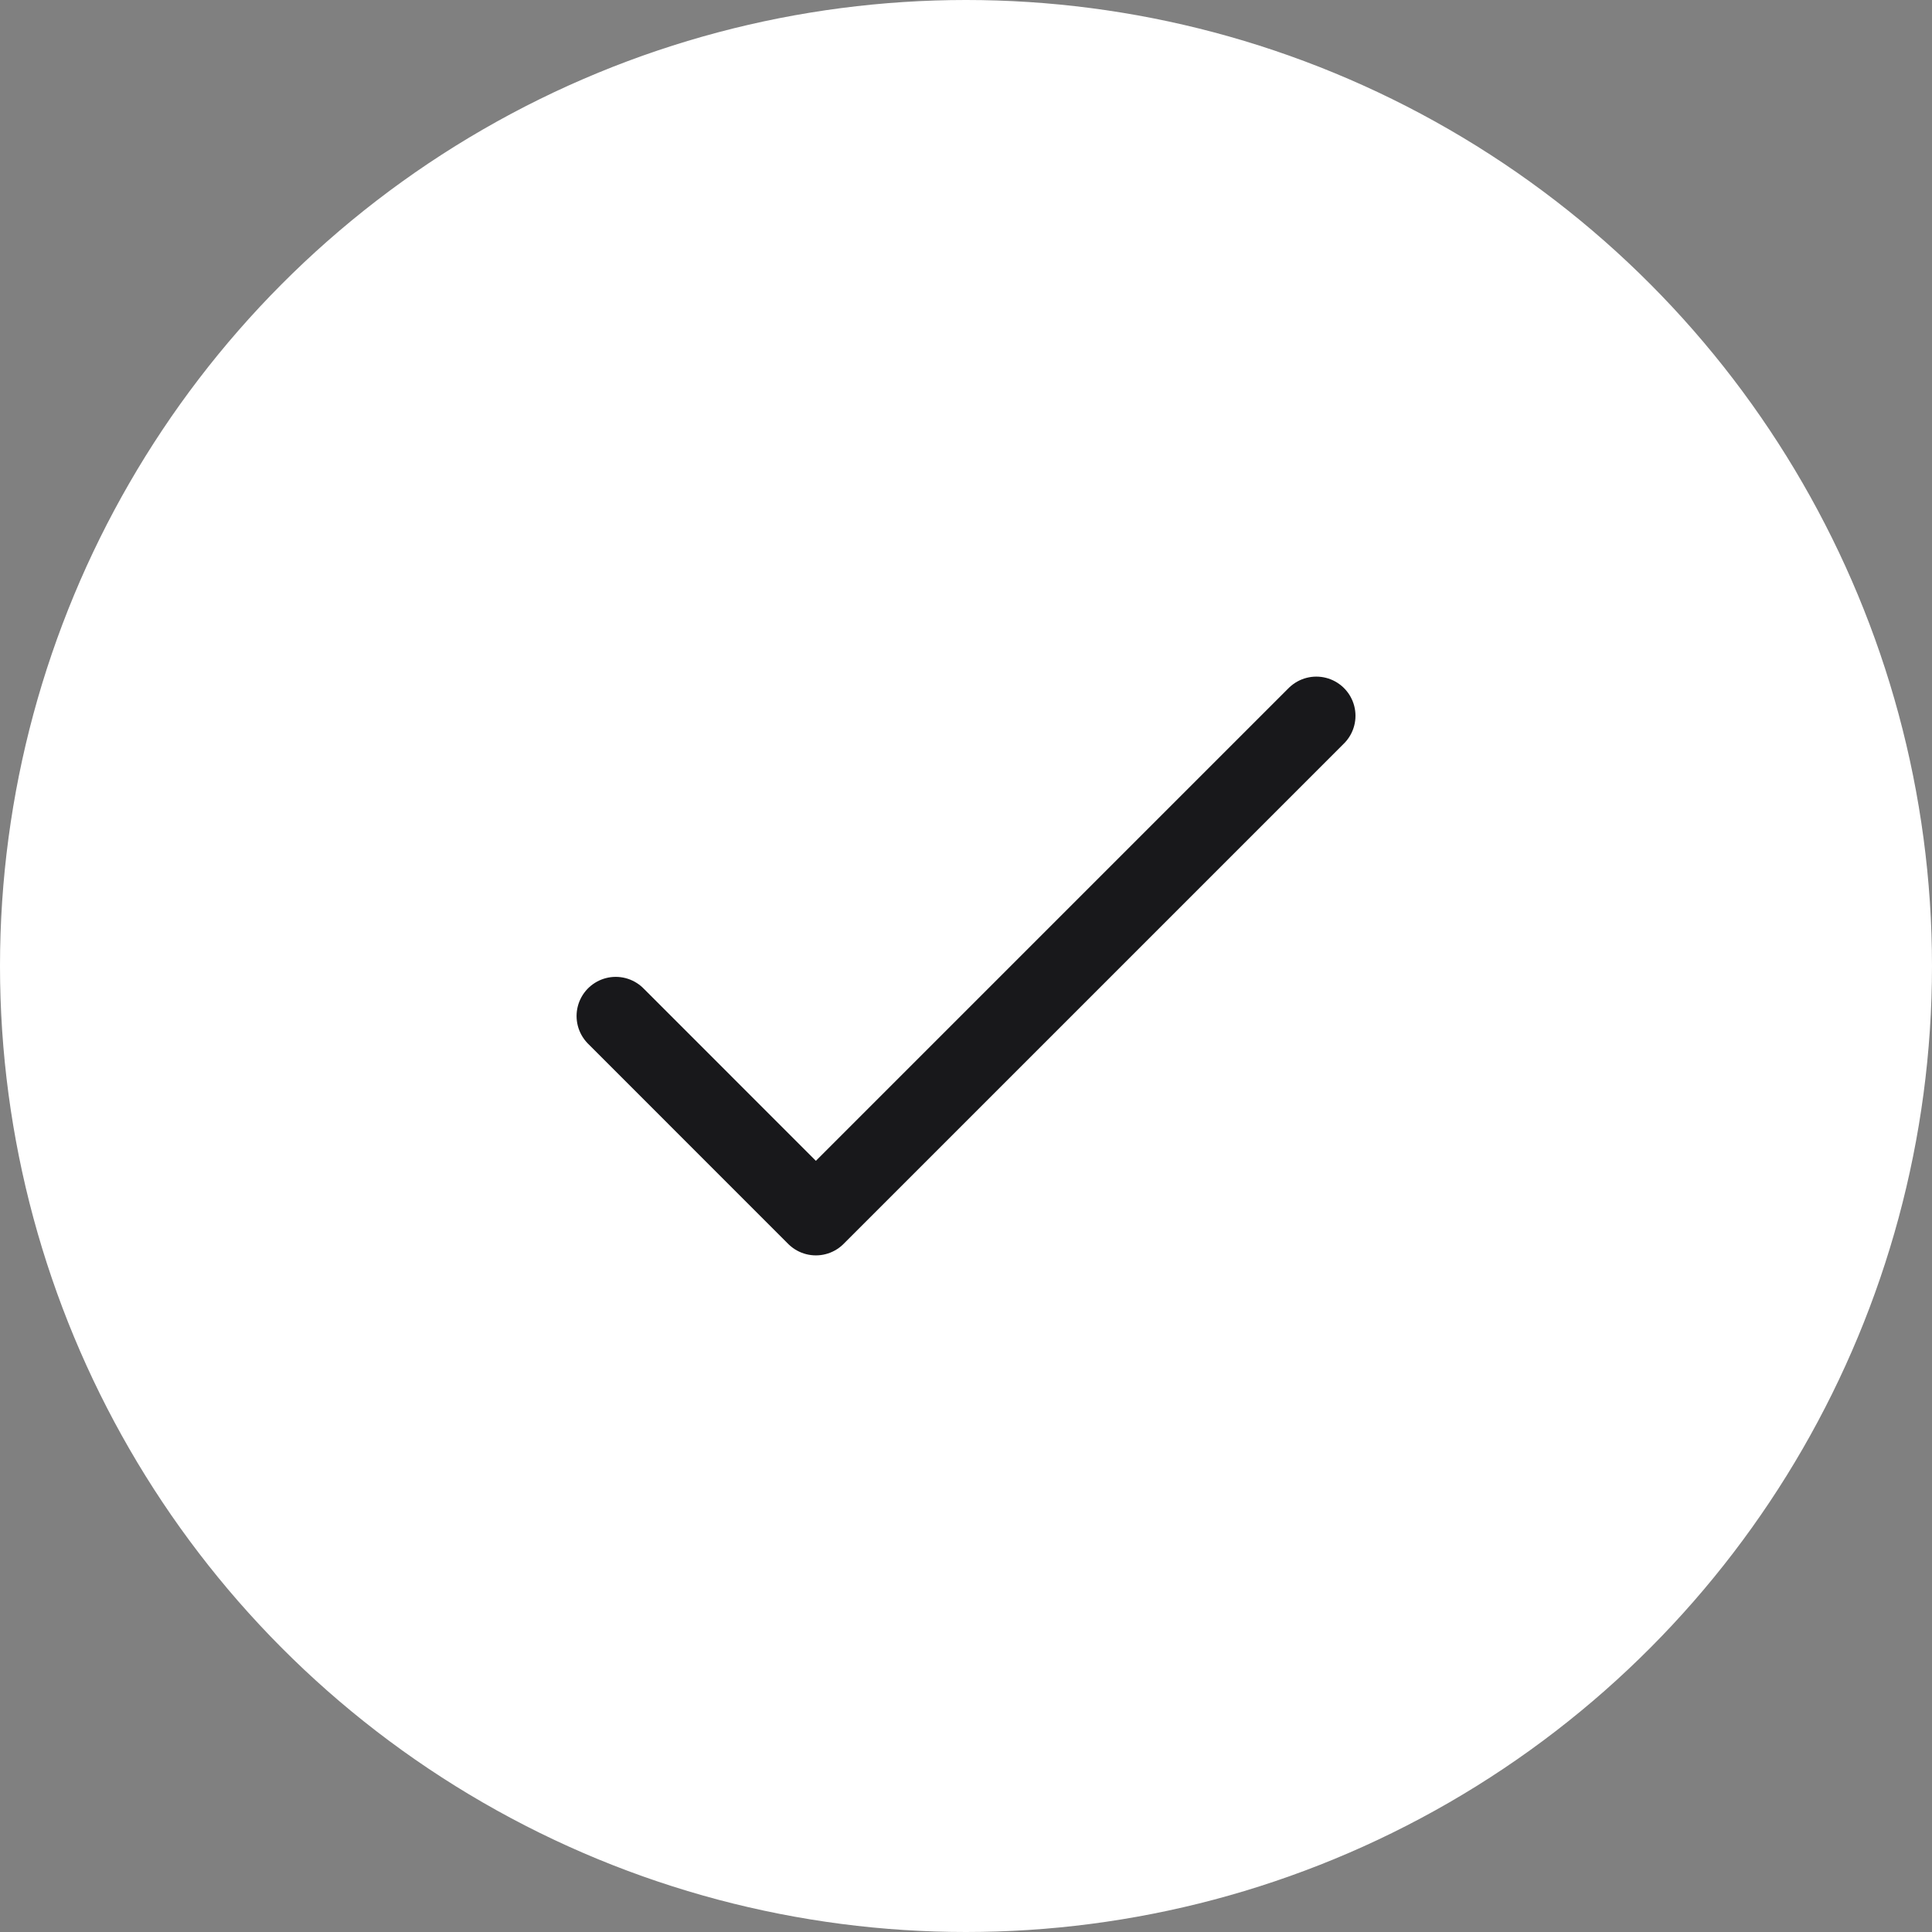
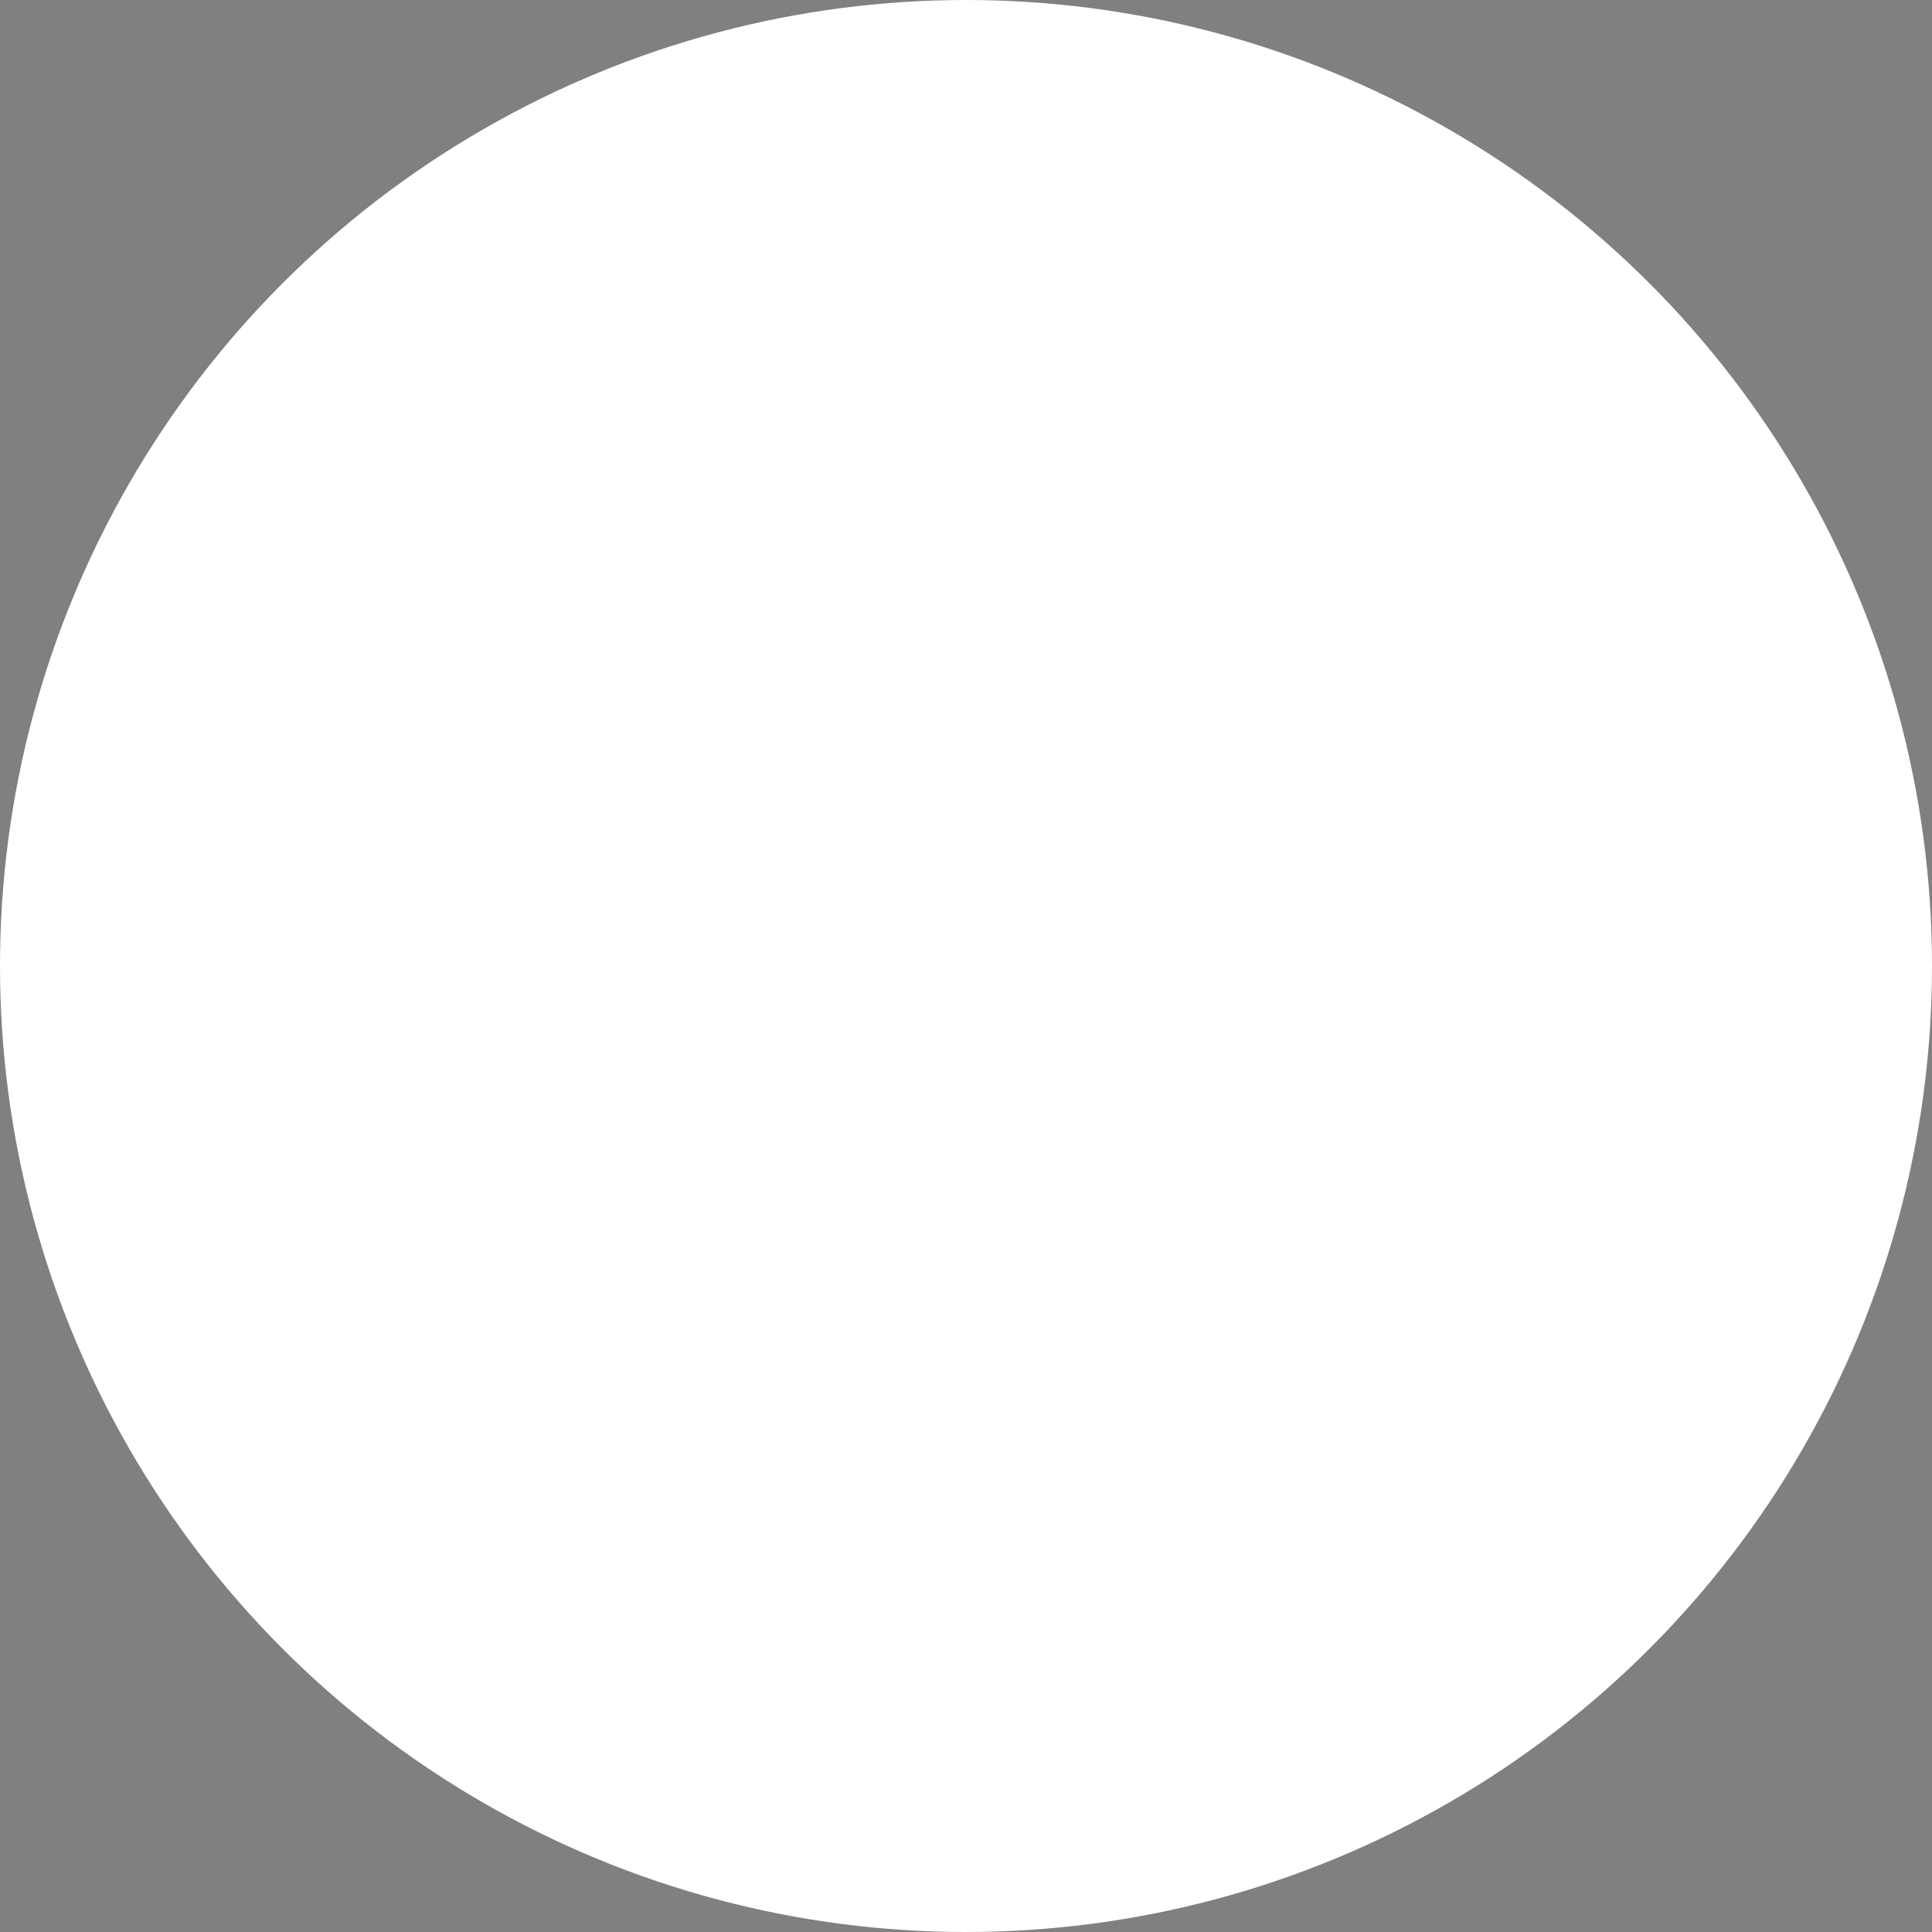
<svg xmlns="http://www.w3.org/2000/svg" width="37" height="37" viewBox="0 0 37 37" fill="none">
  <rect x="0" y="0" width="37" height="37" fill="#808080" stroke="none" />
  <circle cx="18.5" cy="18.5" r="18" fill="white" stroke="white" />
-   <path d="M11.792 19.458L15.625 23.292L25.209 13.708" stroke="#18181B" stroke-width="1.5" stroke-linecap="round" stroke-linejoin="round" />
</svg>